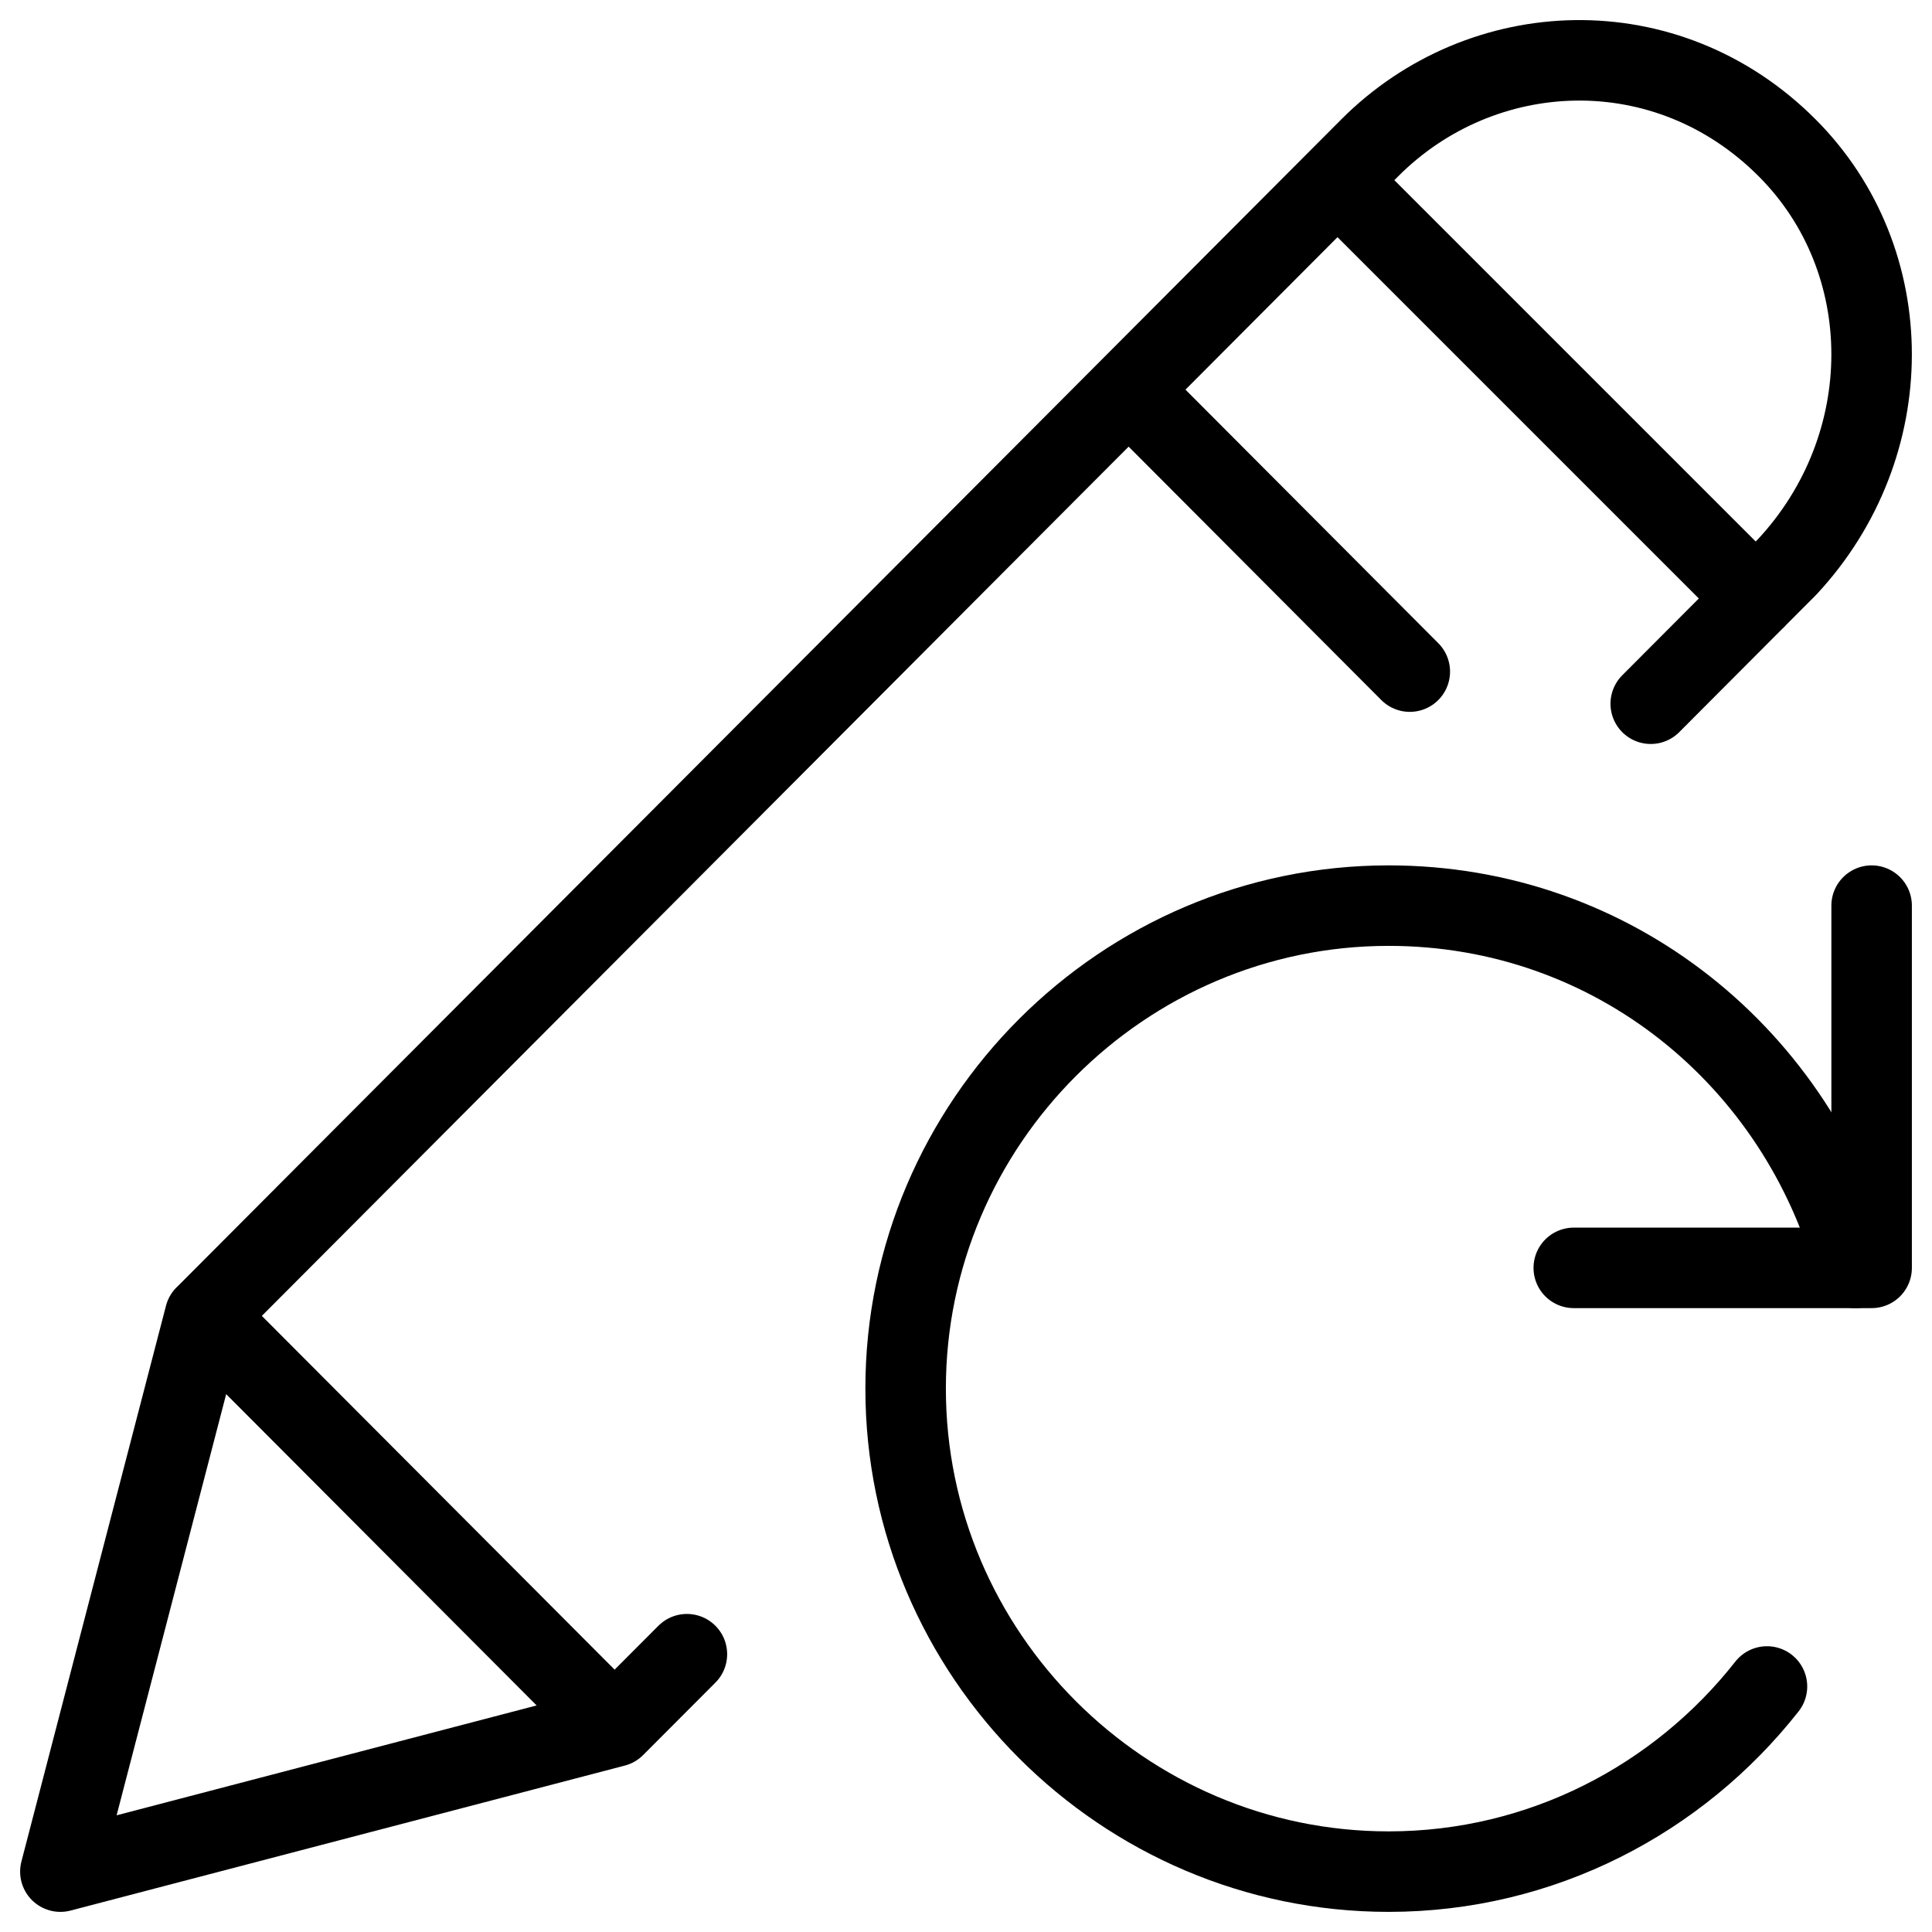
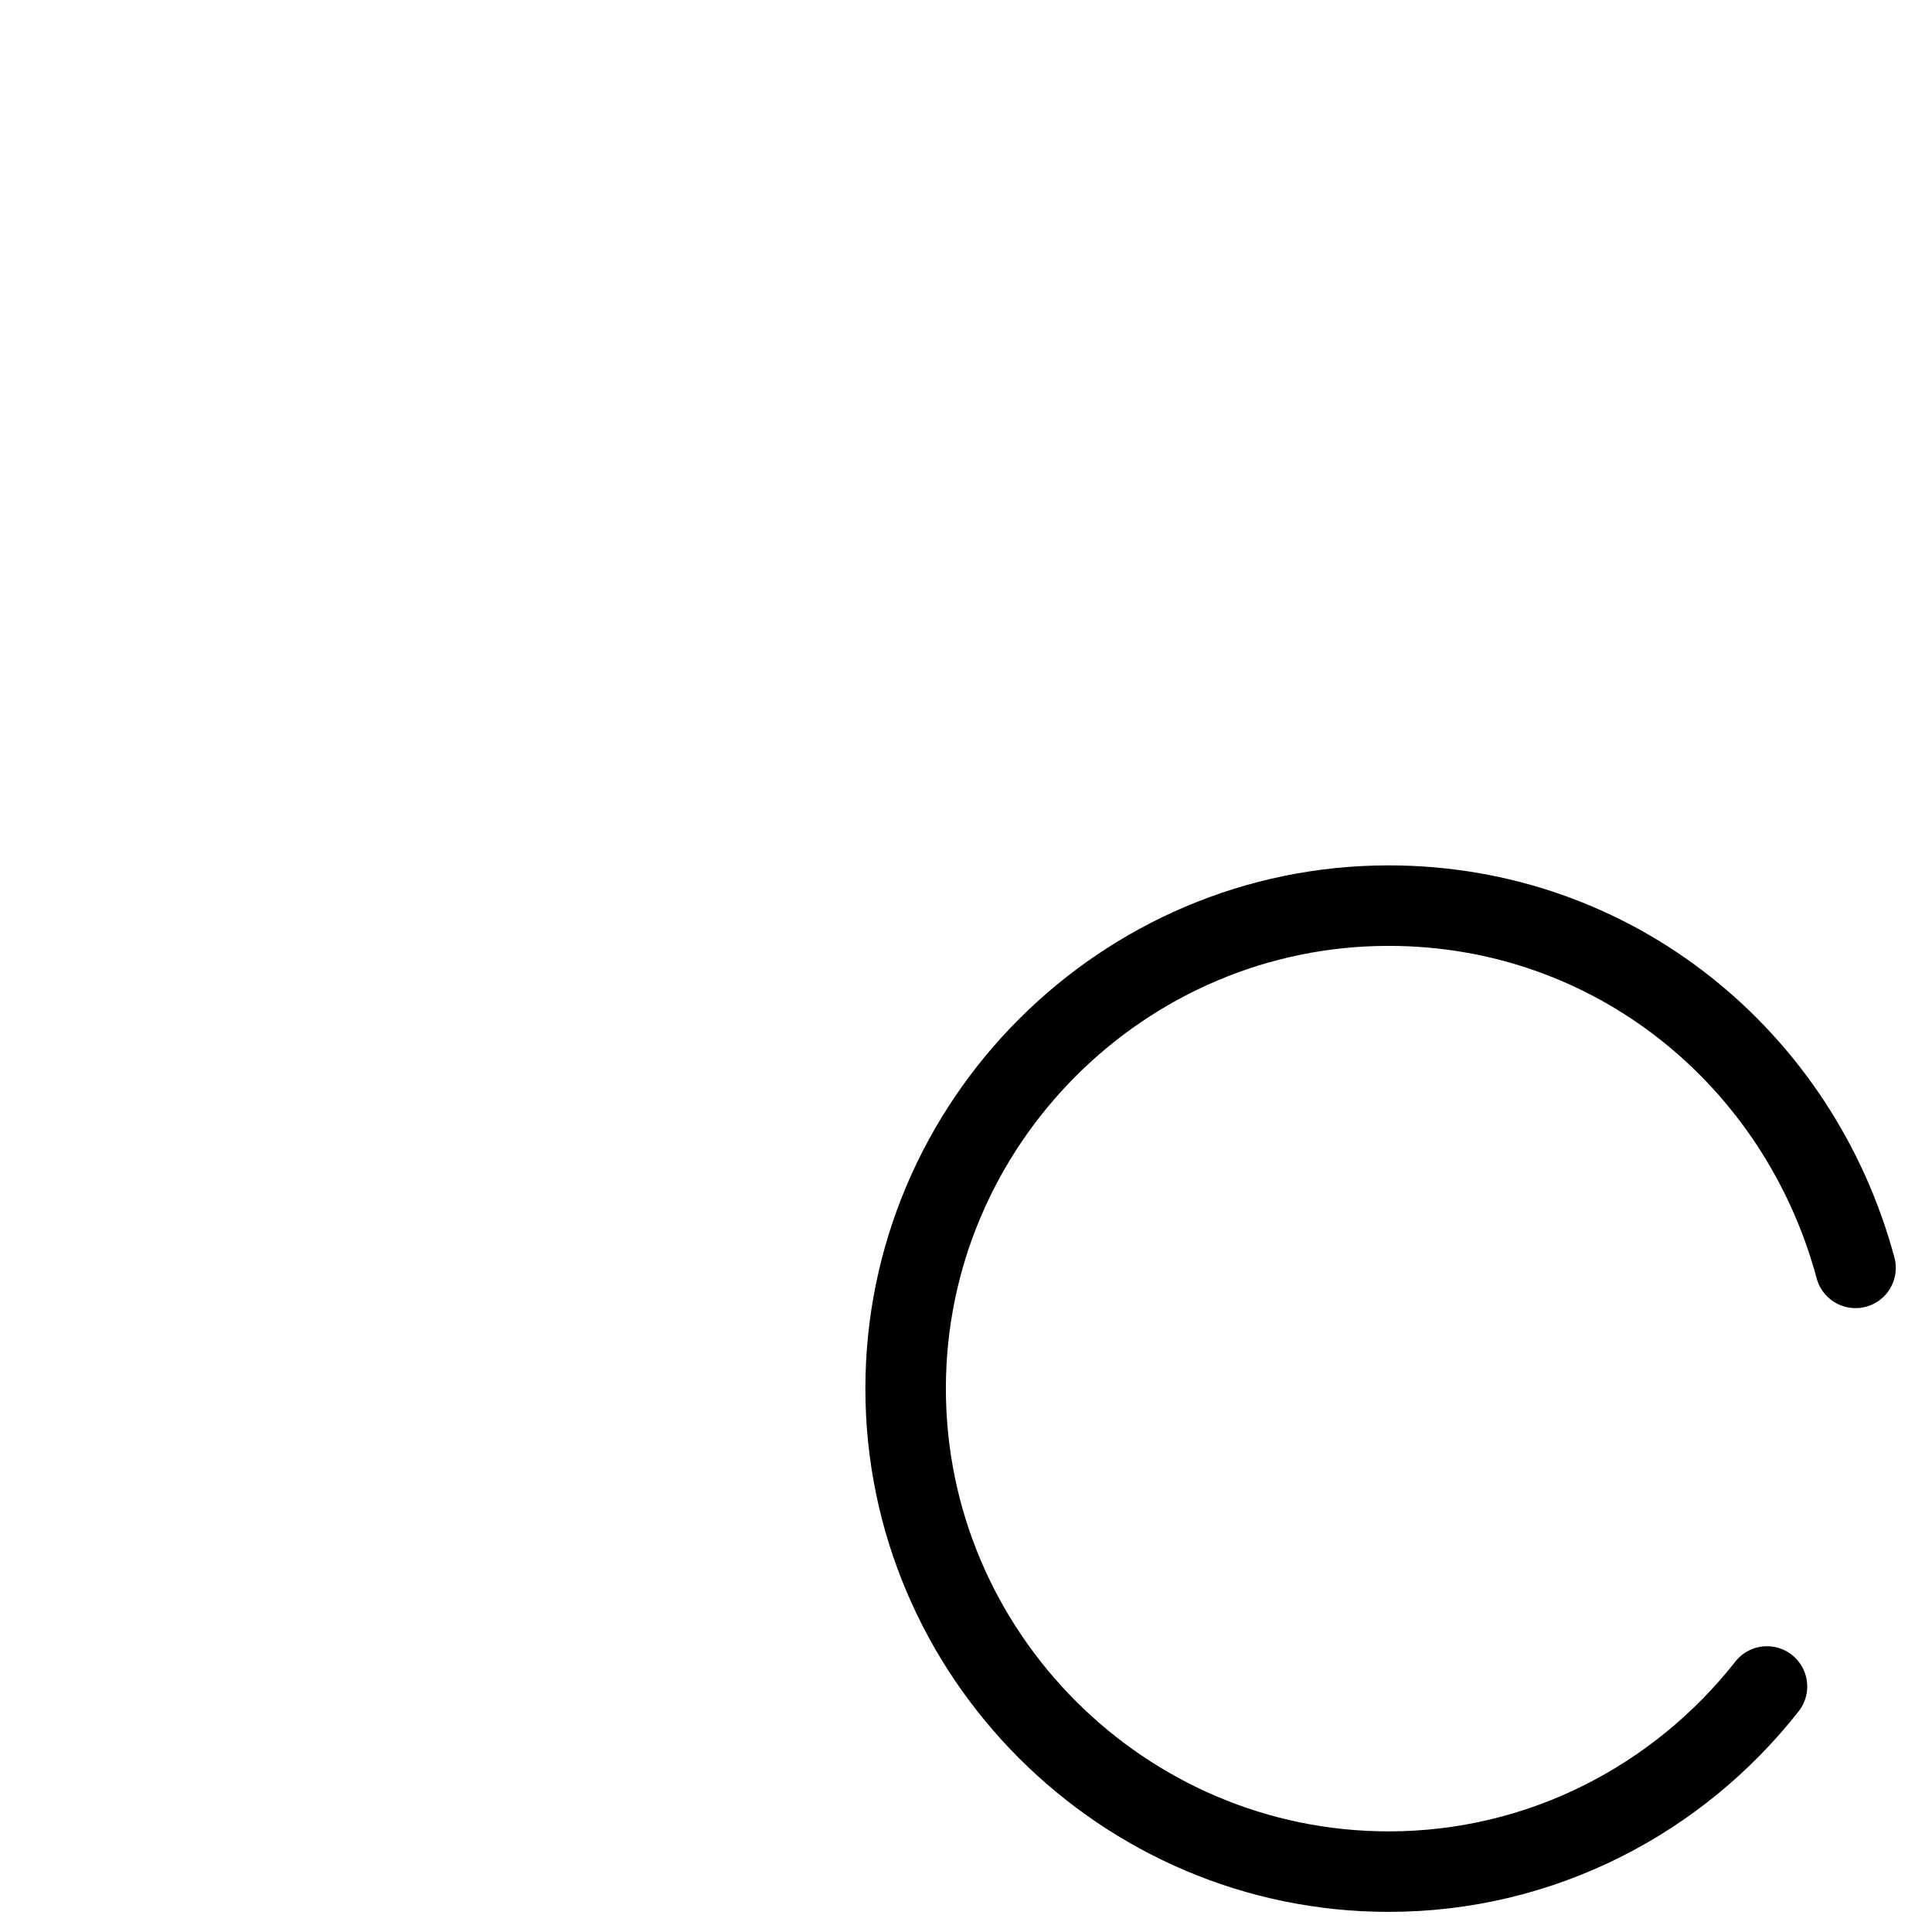
<svg xmlns="http://www.w3.org/2000/svg" fill="none" viewBox="0 0 24 24">
-   <path stroke="#000000" stroke-linecap="round" stroke-linejoin="round" stroke-miterlimit="10" d="M19.55 15.75h3.7v-4.5" stroke-width="1" />
  <path stroke="#000000" stroke-linecap="round" stroke-linejoin="round" stroke-miterlimit="10" d="M23.05 15.75c-0.7 -2.6 -3 -4.5 -5.8 -4.5 -3.3 0 -6 2.7 -6 6s2.7 6 6 6c1.9 0 3.6 -0.9 4.7 -2.3" stroke-width="1" />
-   <path stroke="#000000" stroke-linecap="round" stroke-linejoin="round" stroke-miterlimit="10" d="M7.635 21.449 0.75 23.25l1.796 -6.904M7.635 21.449l-5.089 -5.103M7.635 21.449l0.898 -0.9m-5.987 -4.202L17.014 1.838c1.397 -1.401 3.692 -1.501 5.188 0 1.397 1.401 1.397 3.702 0 5.203l-1.696 1.701M16.615 2.239l5.196 5.196m-4.298 0.908 -3.492 -3.502" stroke-width="1" />
</svg>